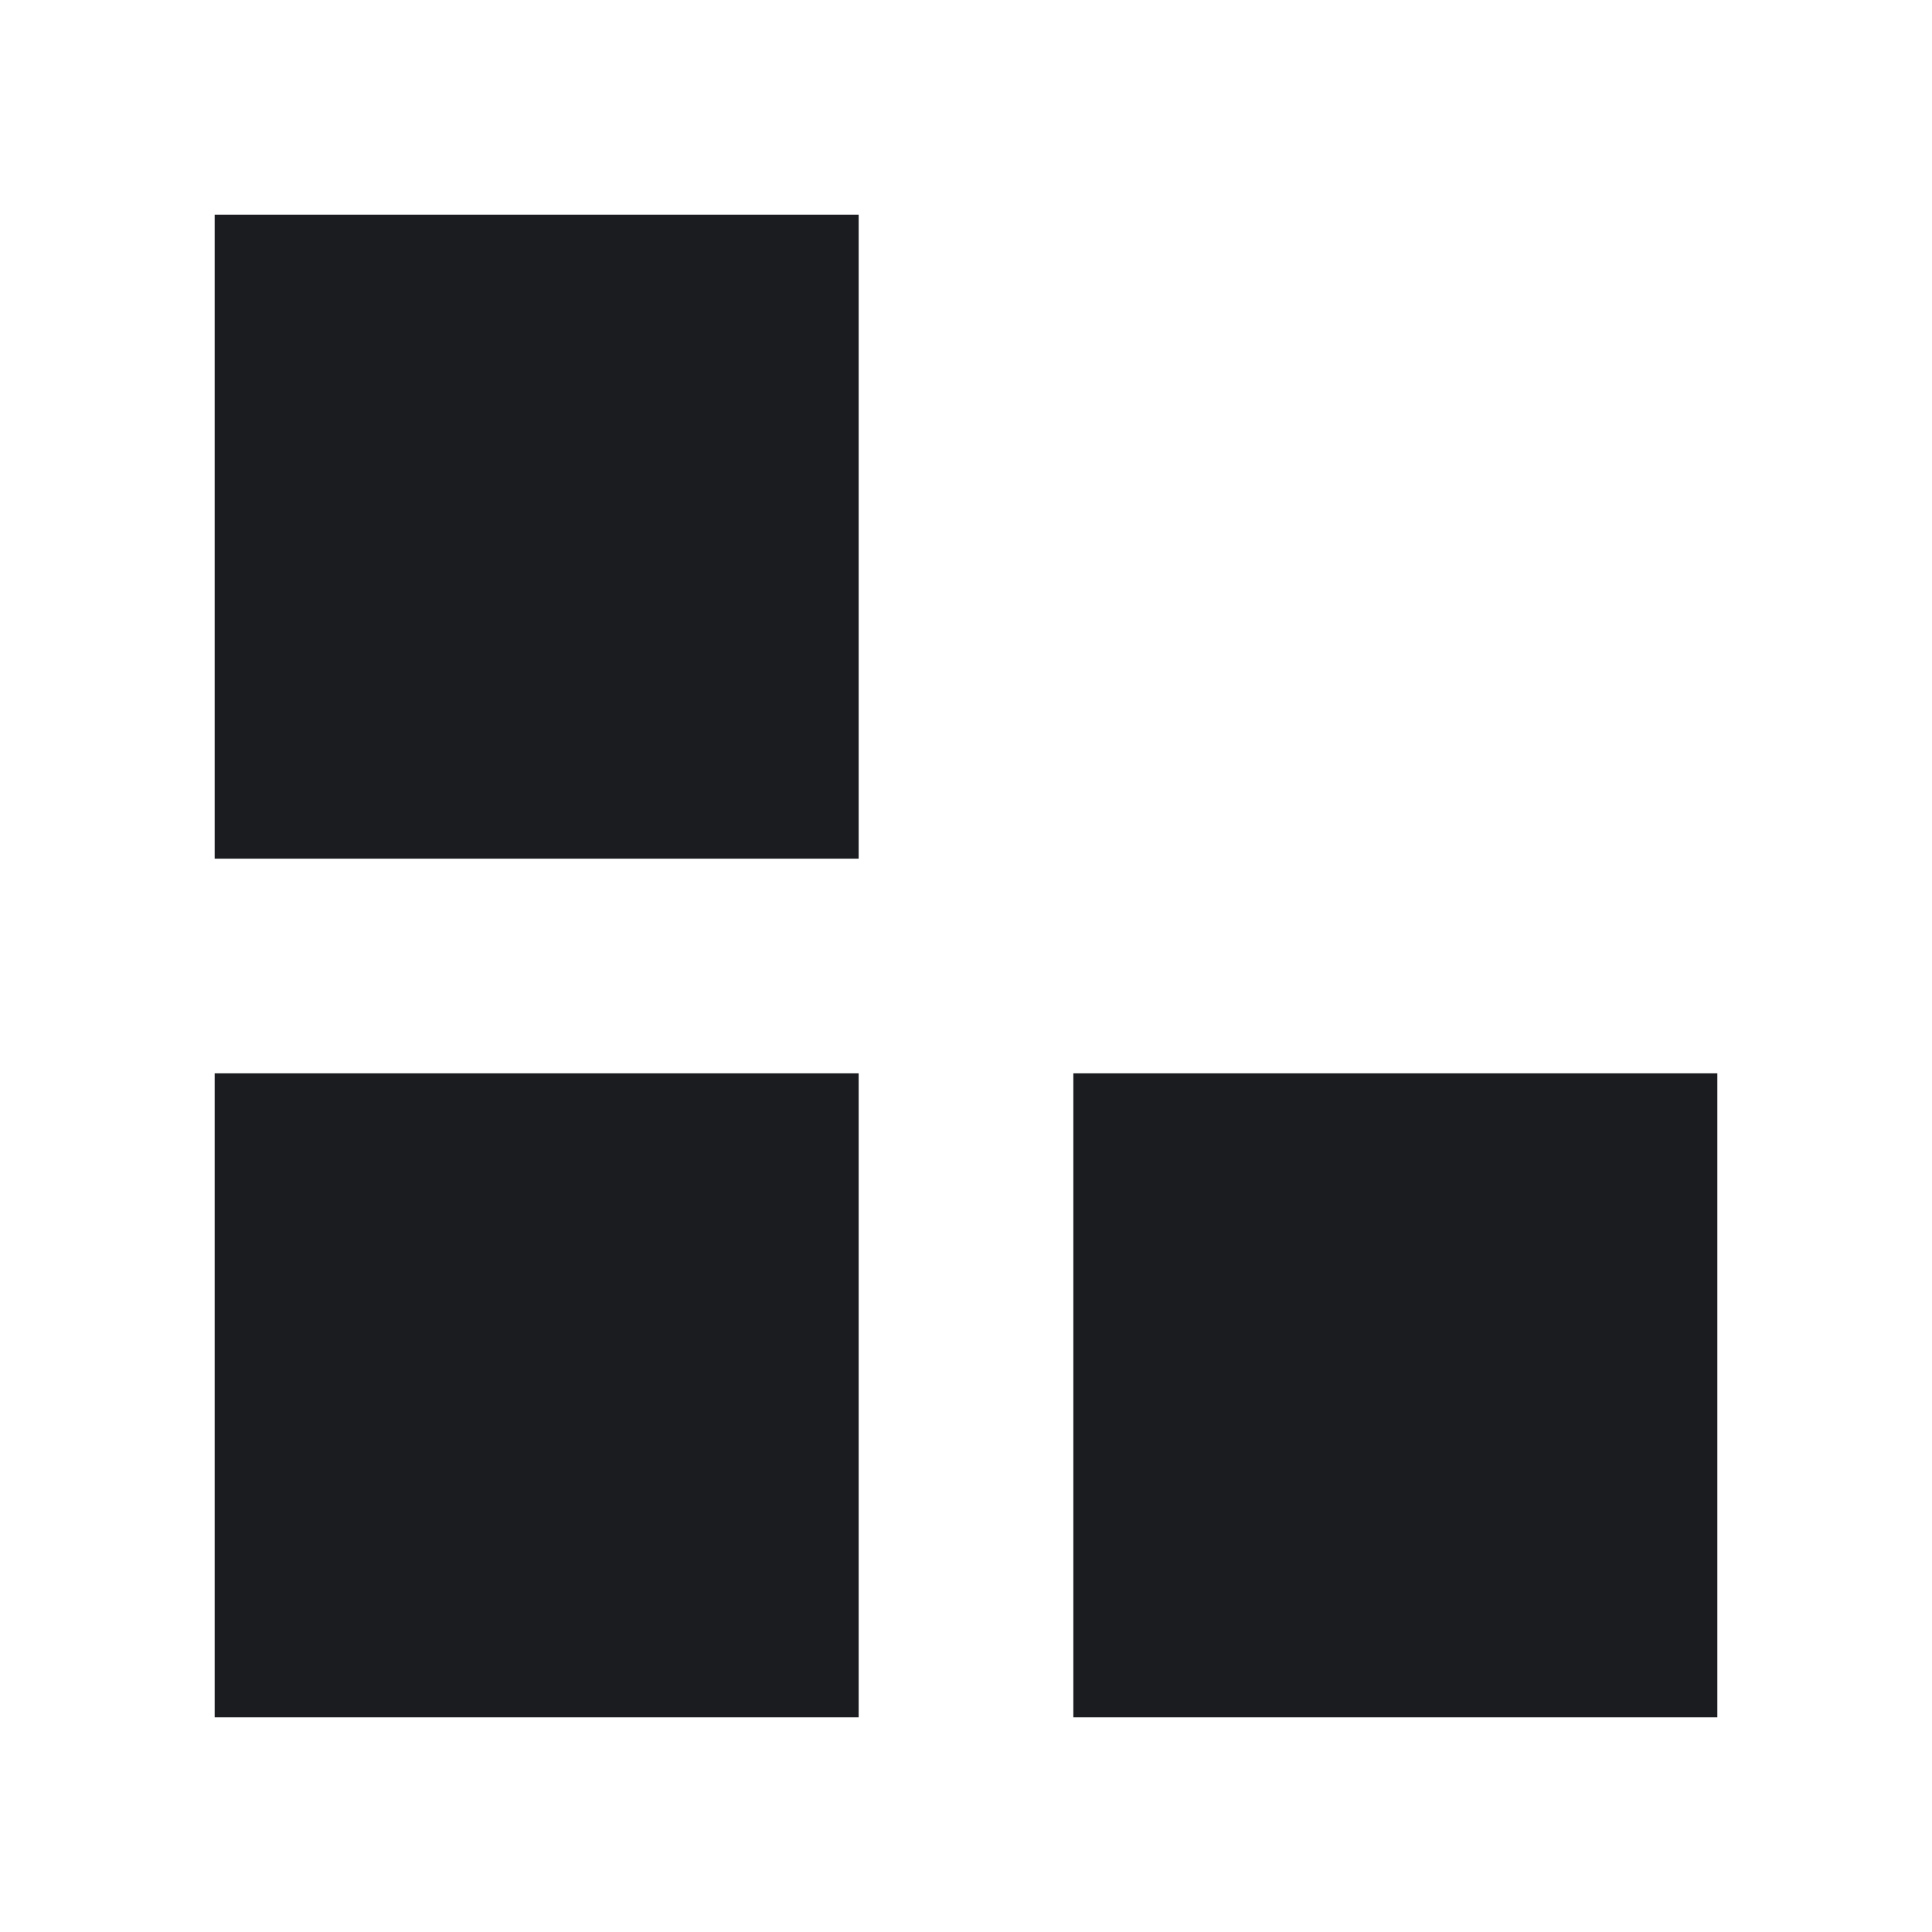
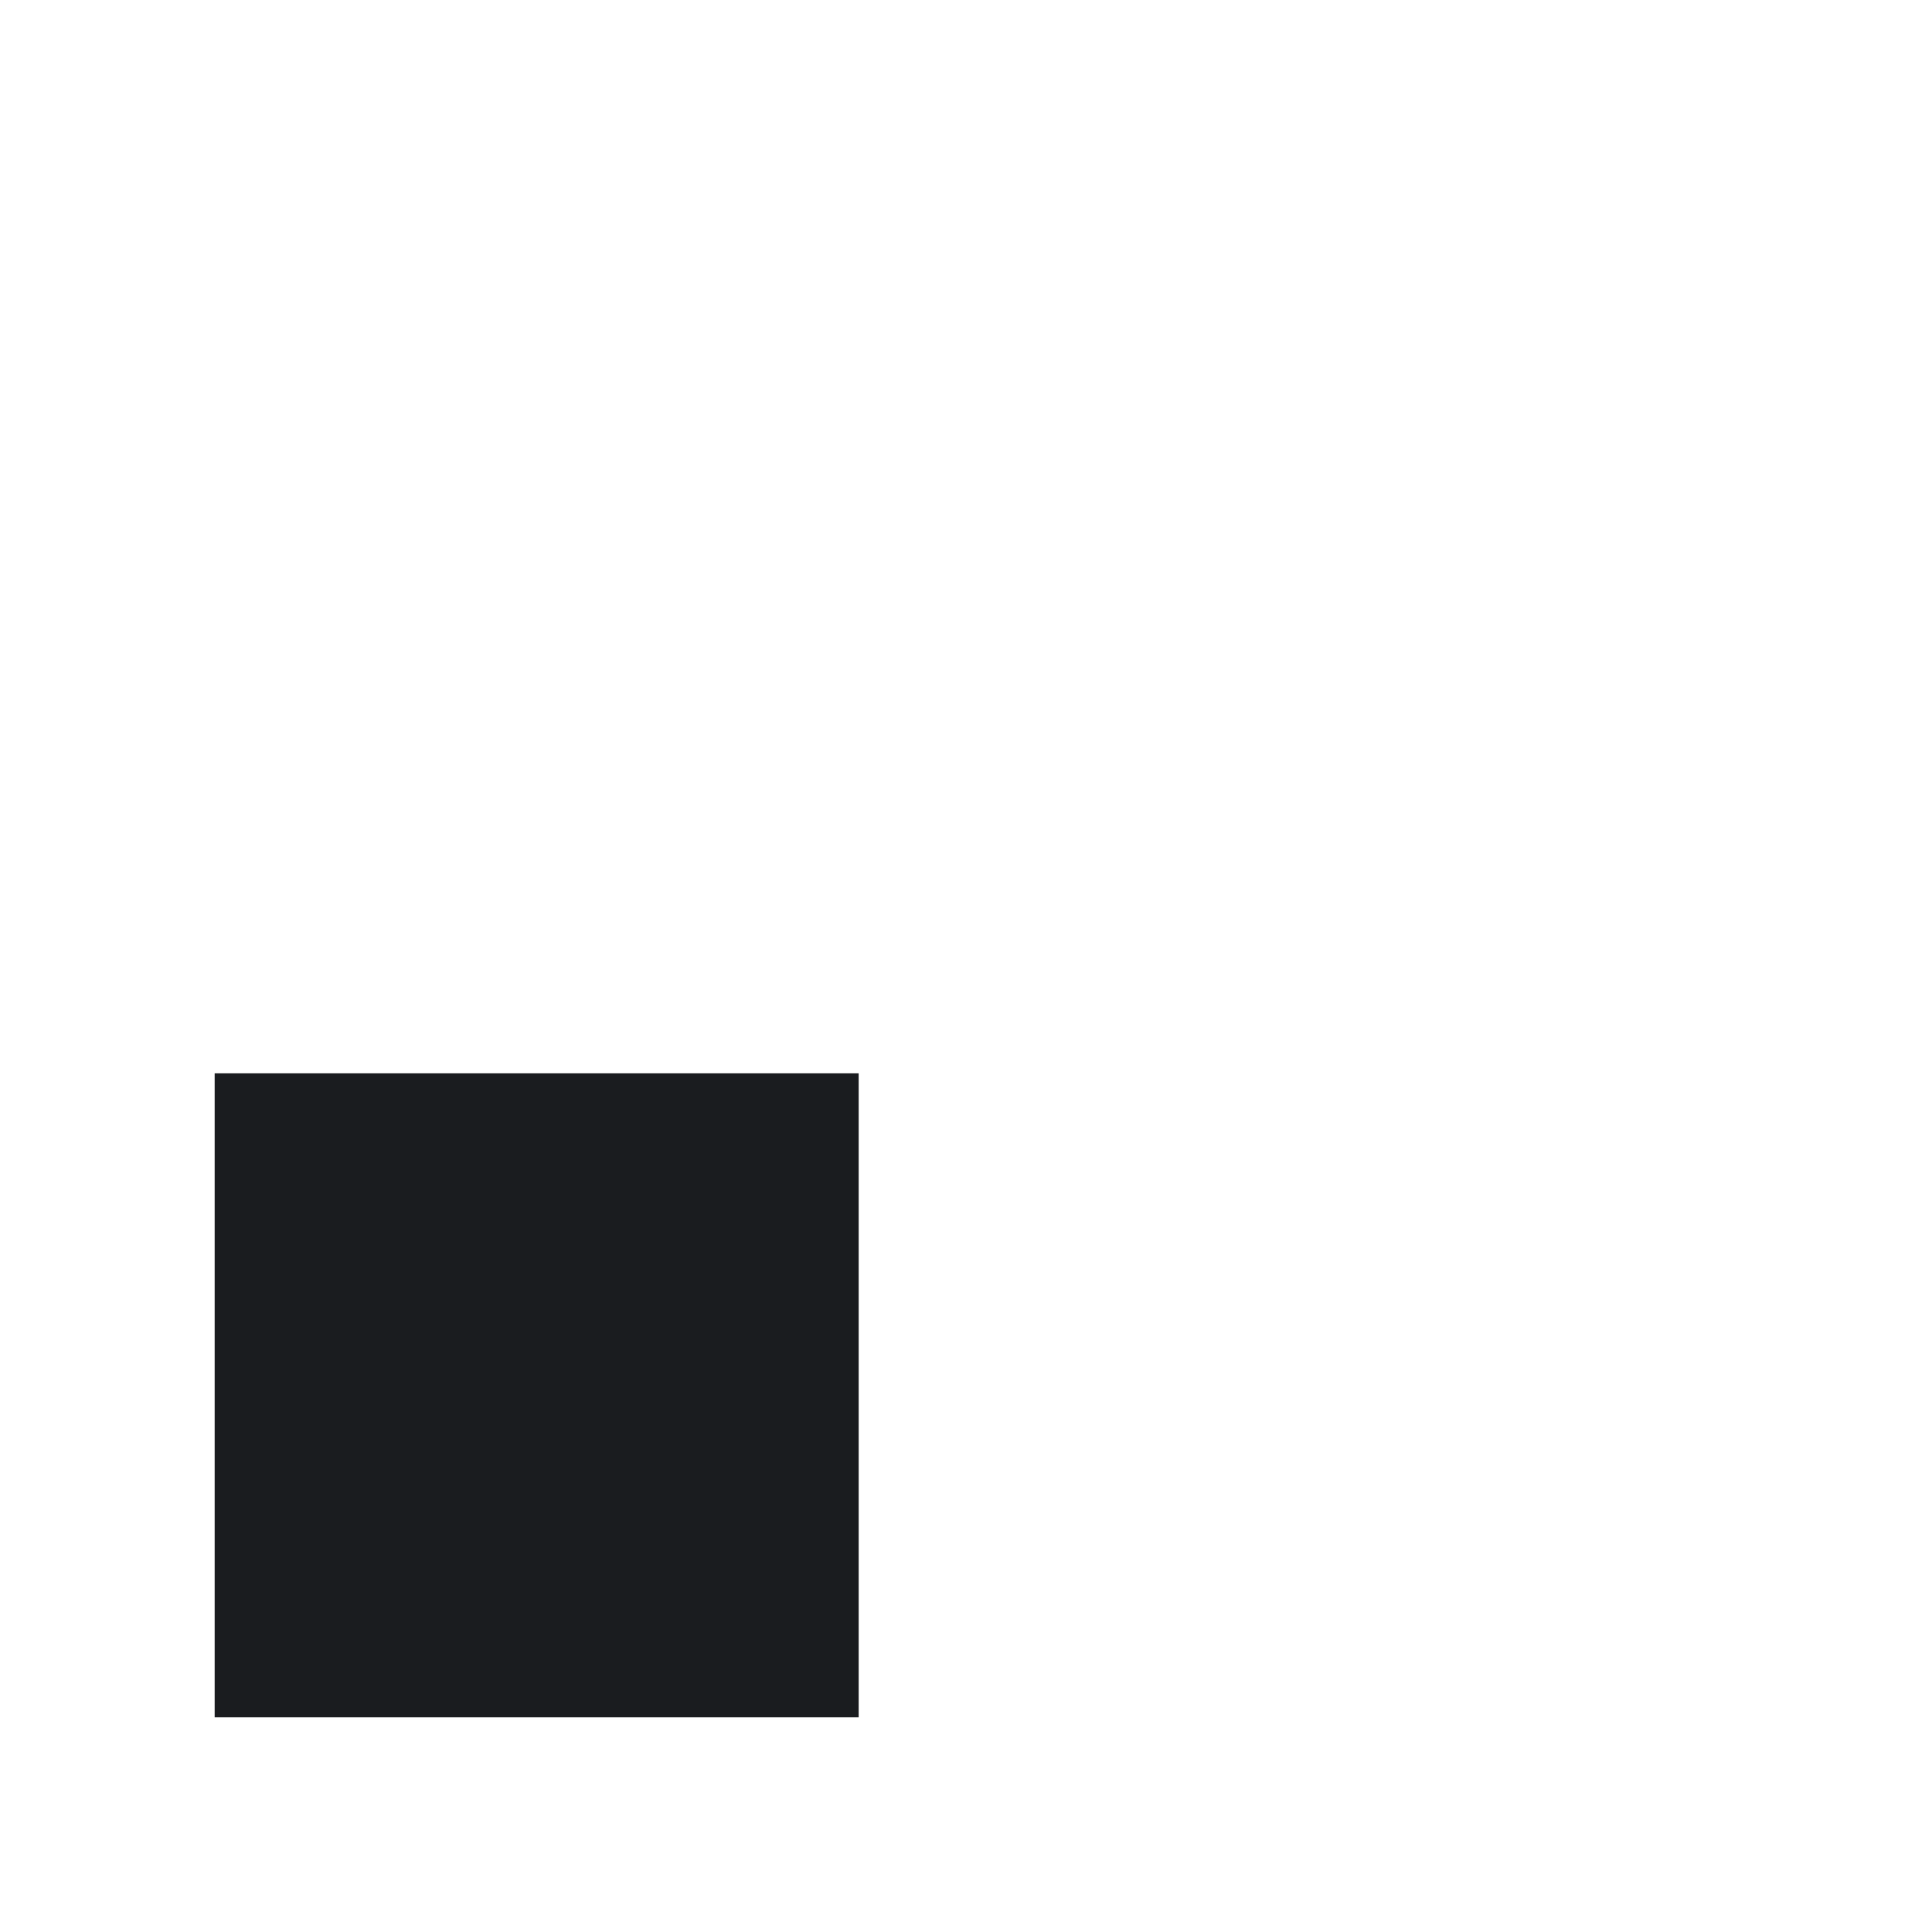
<svg xmlns="http://www.w3.org/2000/svg" version="1.1" width="36" height="36">
  <svg width="36" height="36" viewBox="0 0 36 36" fill="none">
-     <rect x="4" y="4" width="12" height="12" fill="#1A1C1F" />
    <rect x="4" y="20" width="12" height="12" fill="#1A1C1F" />
-     <rect x="20" y="20" width="12" height="12" fill="#1A1C1F" />
  </svg>
  <style>@media (prefers-color-scheme: light) { :root { filter: none; } }
@media (prefers-color-scheme: dark) { :root { filter: invert(100%); } }
</style>
</svg>